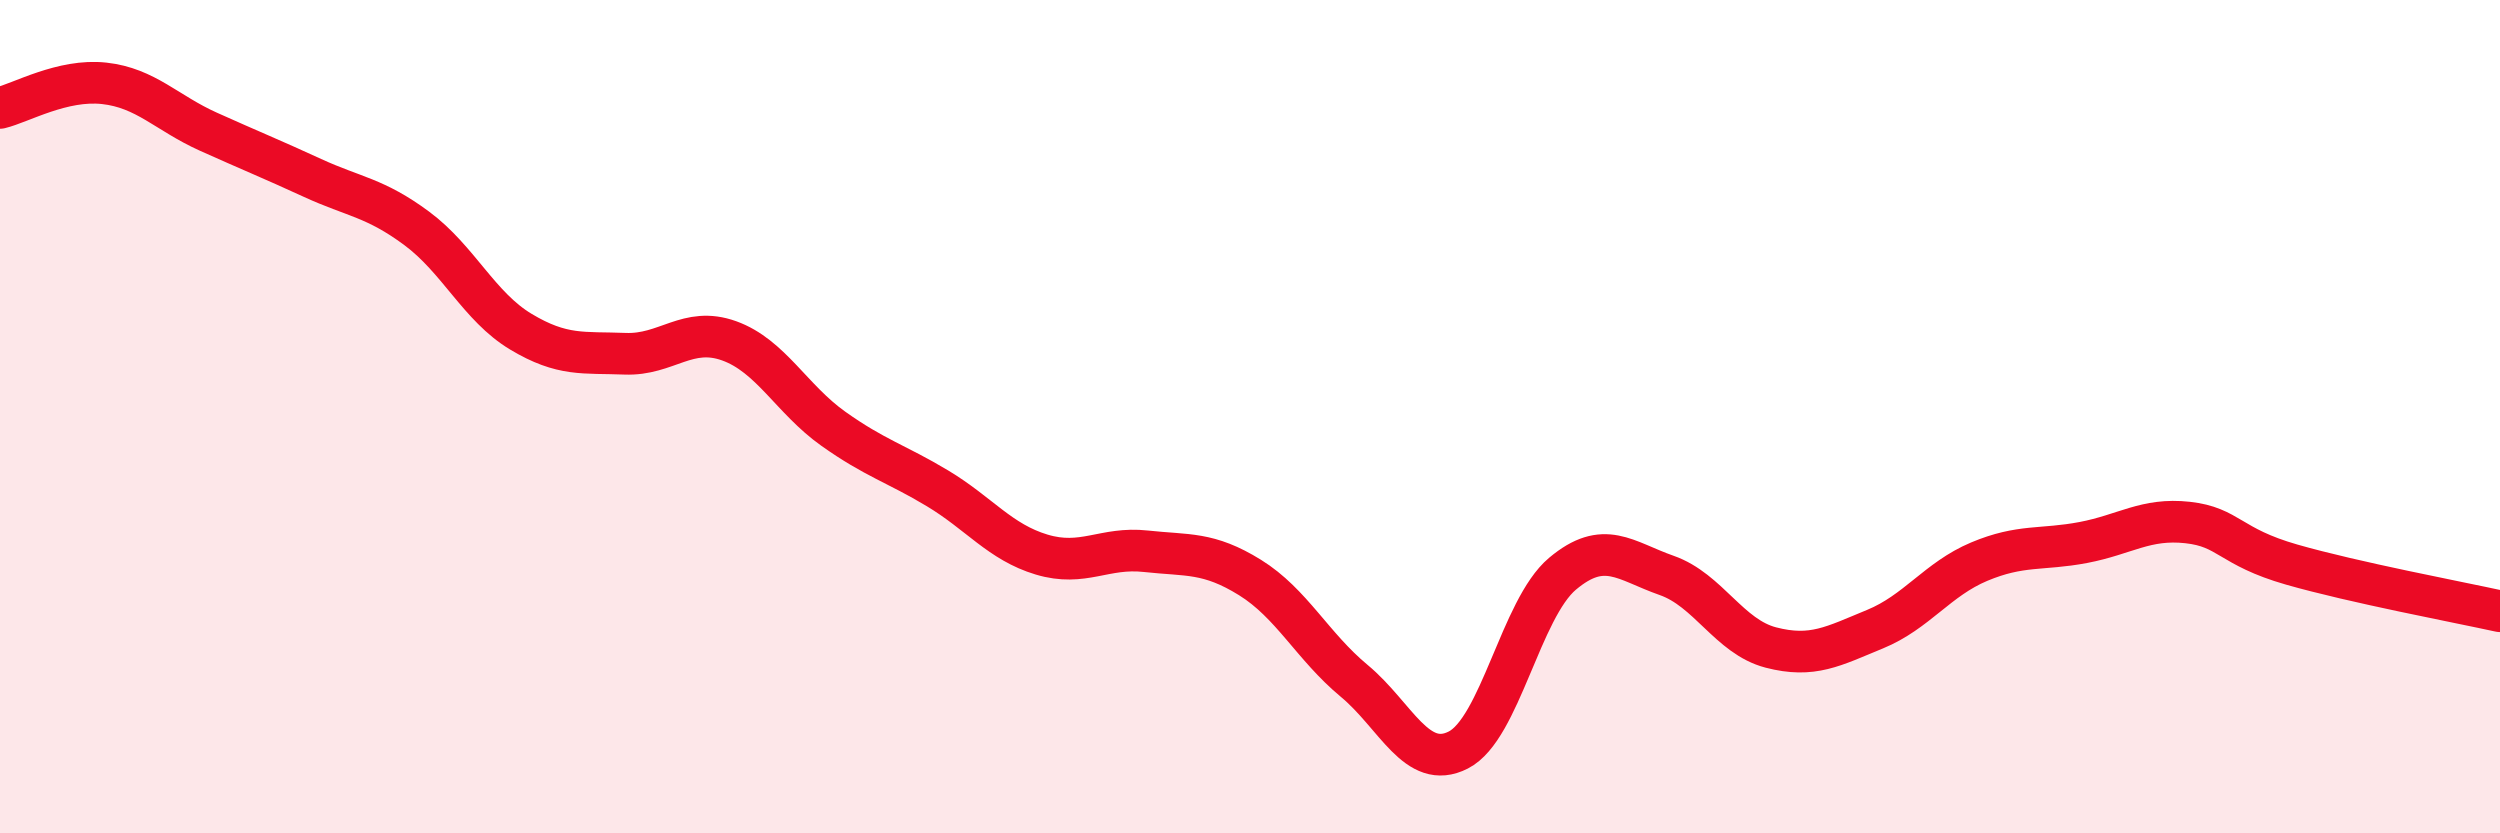
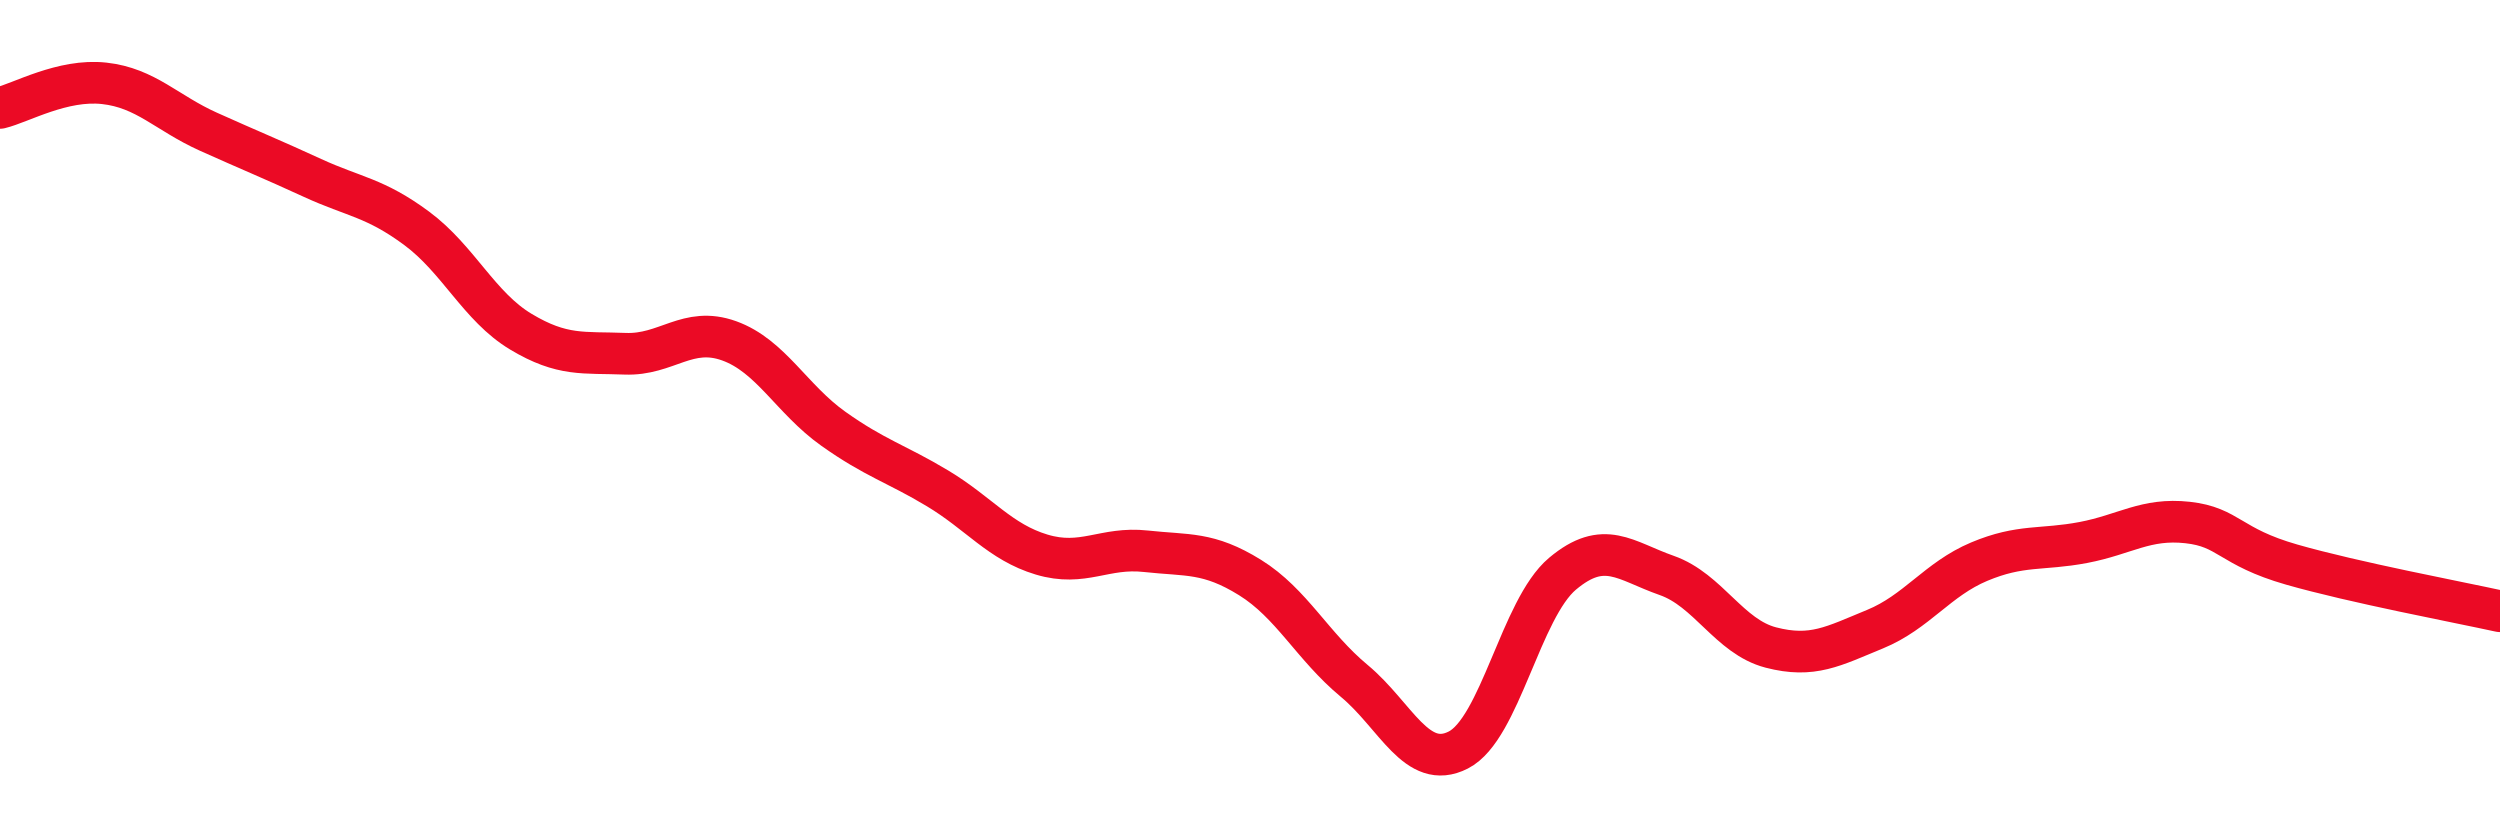
<svg xmlns="http://www.w3.org/2000/svg" width="60" height="20" viewBox="0 0 60 20">
-   <path d="M 0,2.59 C 0.5,2.47 1.5,1.89 2.5,2 C 3.5,2.11 4,2.71 5,3.16 C 6,3.61 6.5,3.81 7.5,4.27 C 8.5,4.73 9,4.74 10,5.48 C 11,6.22 11.5,7.36 12.5,7.96 C 13.5,8.56 14,8.45 15,8.49 C 16,8.53 16.5,7.82 17.5,8.18 C 18.5,8.54 19,9.58 20,10.29 C 21,11 21.5,11.12 22.5,11.72 C 23.5,12.32 24,13.01 25,13.31 C 26,13.61 26.5,13.12 27.5,13.23 C 28.5,13.34 29,13.24 30,13.86 C 31,14.48 31.5,15.51 32.5,16.34 C 33.5,17.17 34,18.51 35,18 C 36,17.49 36.5,14.61 37.5,13.77 C 38.5,12.93 39,13.46 40,13.81 C 41,14.16 41.5,15.28 42.5,15.54 C 43.5,15.8 44,15.51 45,15.1 C 46,14.69 46.5,13.9 47.5,13.48 C 48.5,13.06 49,13.21 50,13.02 C 51,12.83 51.5,12.43 52.5,12.54 C 53.5,12.65 53.5,13.12 55,13.55 C 56.5,13.98 59,14.45 60,14.67L60 20L0 20Z" fill="#EB0A25" opacity="0.1" stroke-linecap="round" stroke-linejoin="round" />
  <path d="M 0,2.59 C 0.5,2.47 1.5,1.89 2.5,2 C 3.5,2.11 4,2.71 5,3.16 C 6,3.61 6.5,3.81 7.5,4.27 C 8.5,4.73 9,4.74 10,5.48 C 11,6.22 11.5,7.36 12.5,7.96 C 13.5,8.56 14,8.45 15,8.49 C 16,8.53 16.5,7.82 17.5,8.18 C 18.5,8.54 19,9.58 20,10.29 C 21,11 21.5,11.12 22.5,11.72 C 23.5,12.32 24,13.01 25,13.31 C 26,13.61 26.5,13.12 27.5,13.23 C 28.5,13.34 29,13.24 30,13.86 C 31,14.48 31.5,15.51 32.5,16.34 C 33.5,17.17 34,18.51 35,18 C 36,17.49 36.5,14.61 37.5,13.77 C 38.5,12.93 39,13.46 40,13.81 C 41,14.16 41.5,15.28 42.5,15.54 C 43.5,15.8 44,15.51 45,15.1 C 46,14.69 46.5,13.9 47.5,13.48 C 48.5,13.06 49,13.21 50,13.02 C 51,12.83 51.5,12.43 52.5,12.54 C 53.5,12.65 53.5,13.12 55,13.55 C 56.5,13.98 59,14.45 60,14.67" stroke="#EB0A25" stroke-width="1" fill="none" stroke-linecap="round" stroke-linejoin="round" />
</svg>